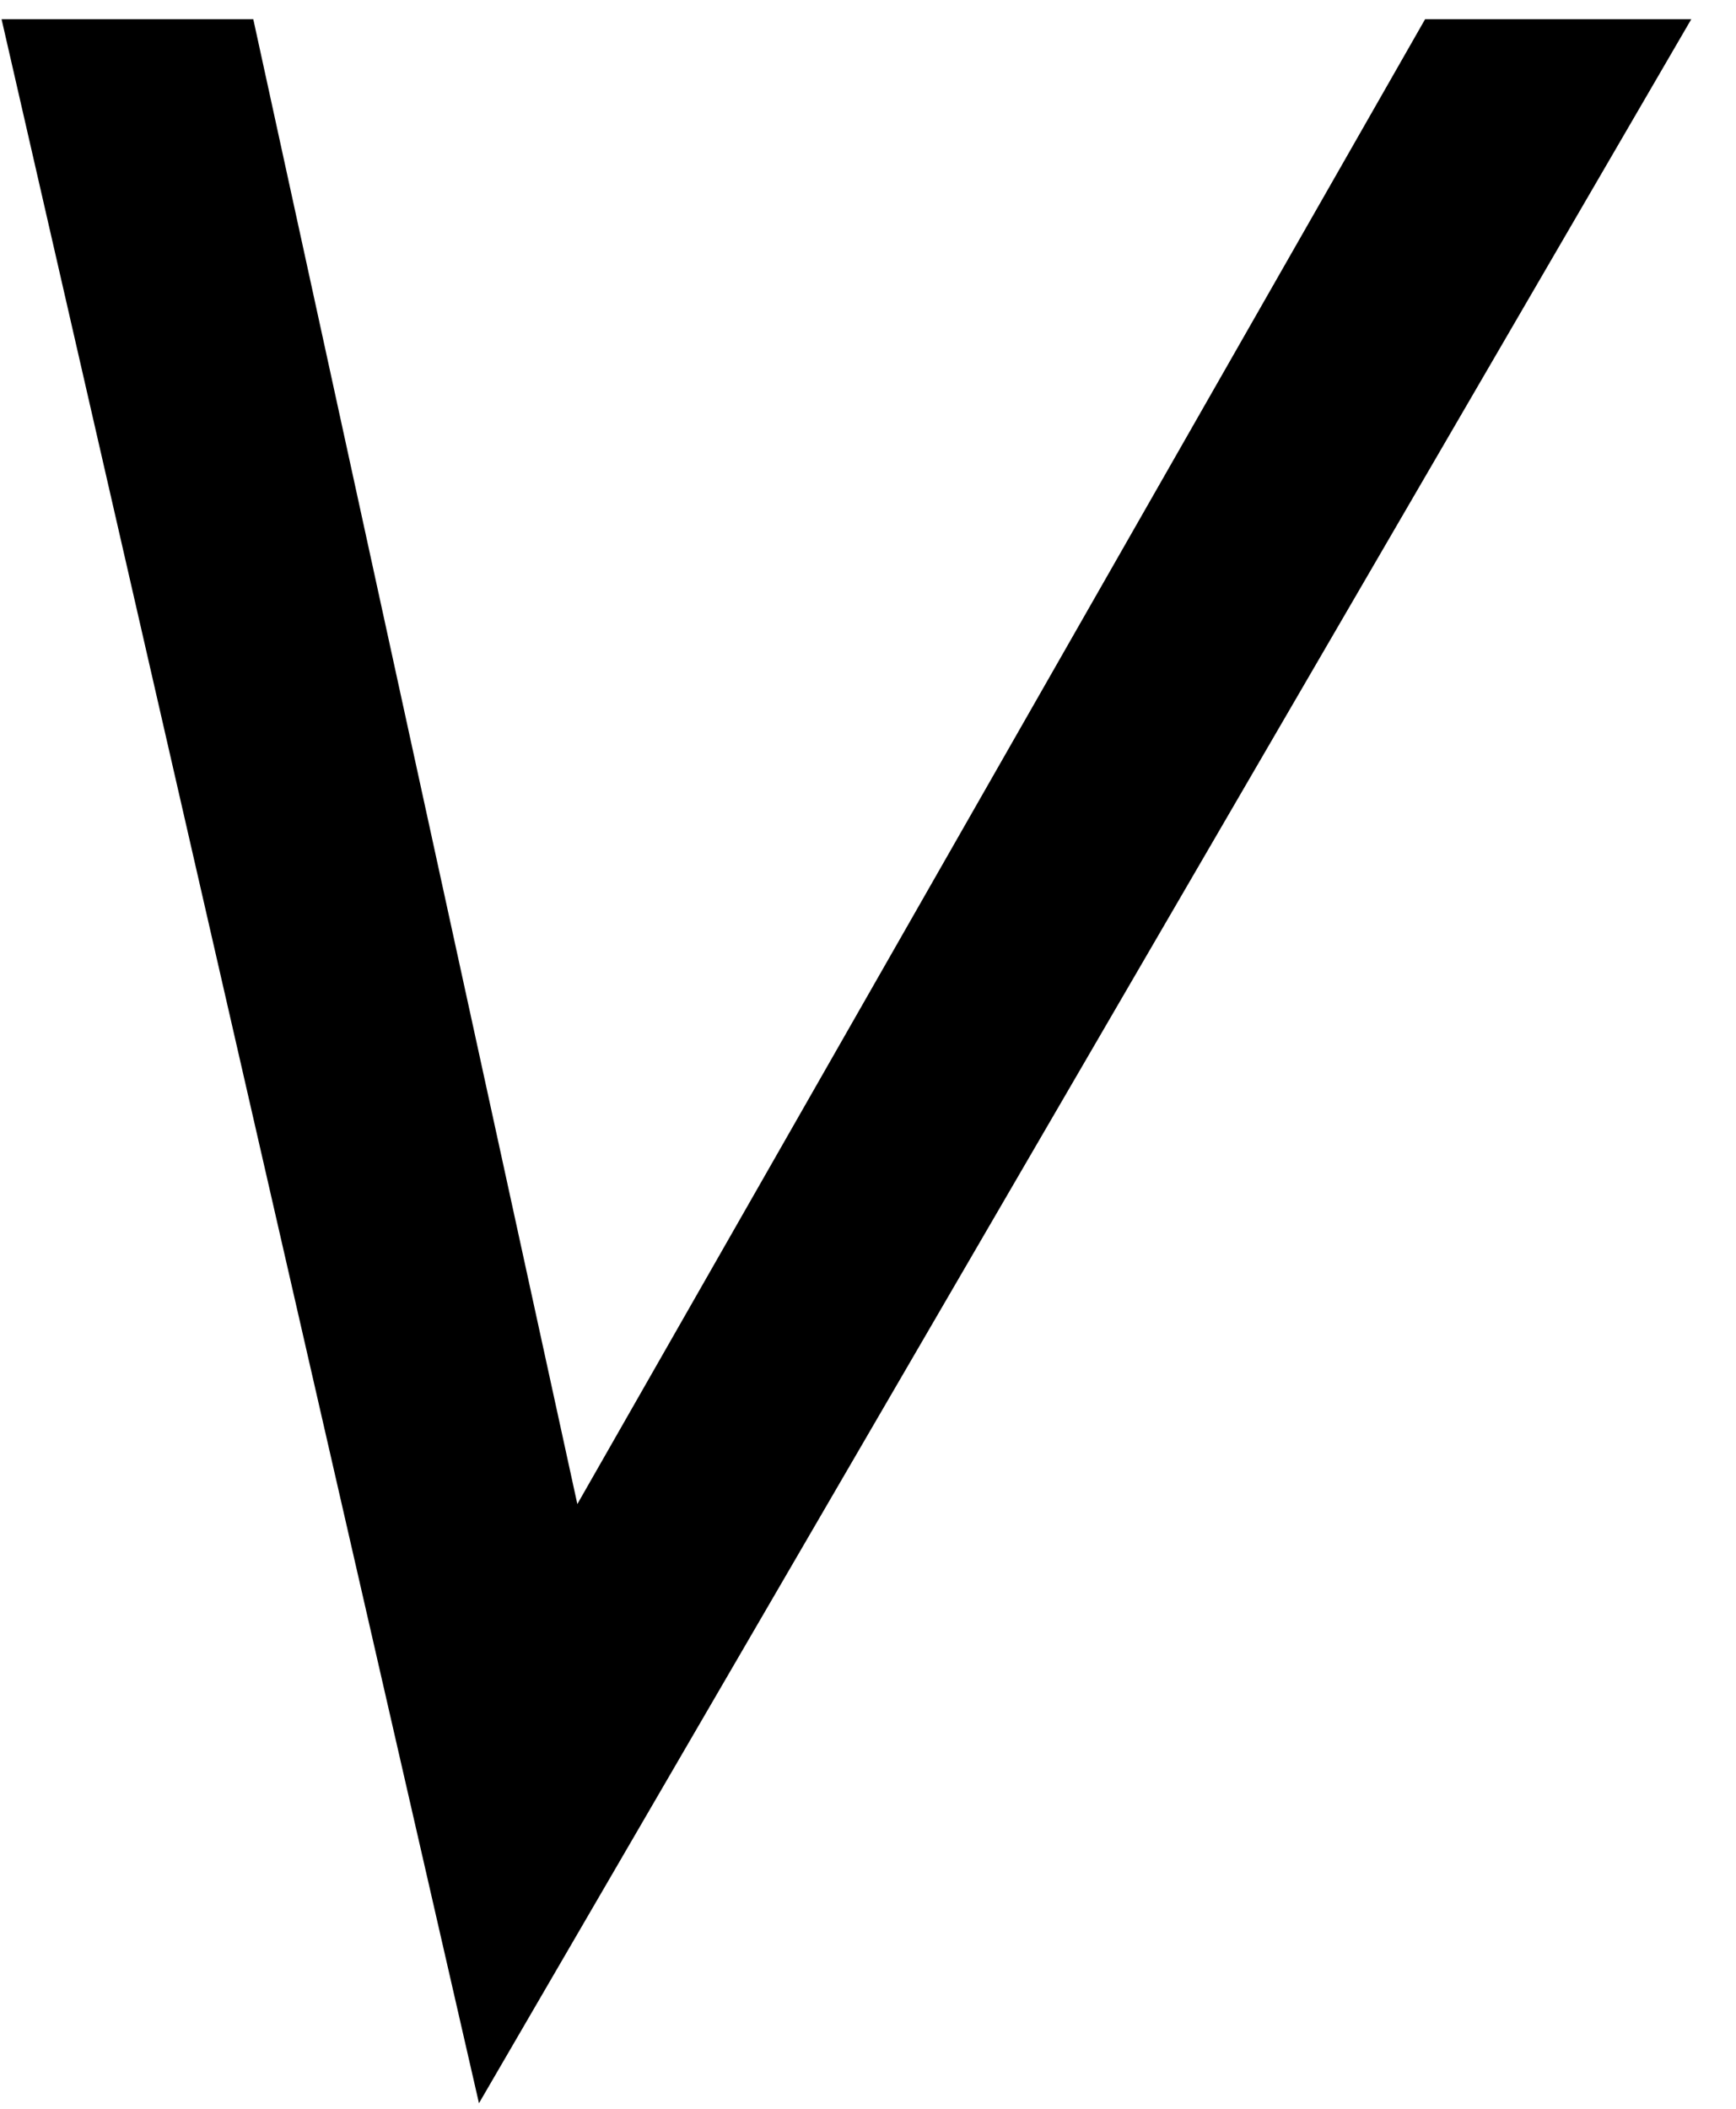
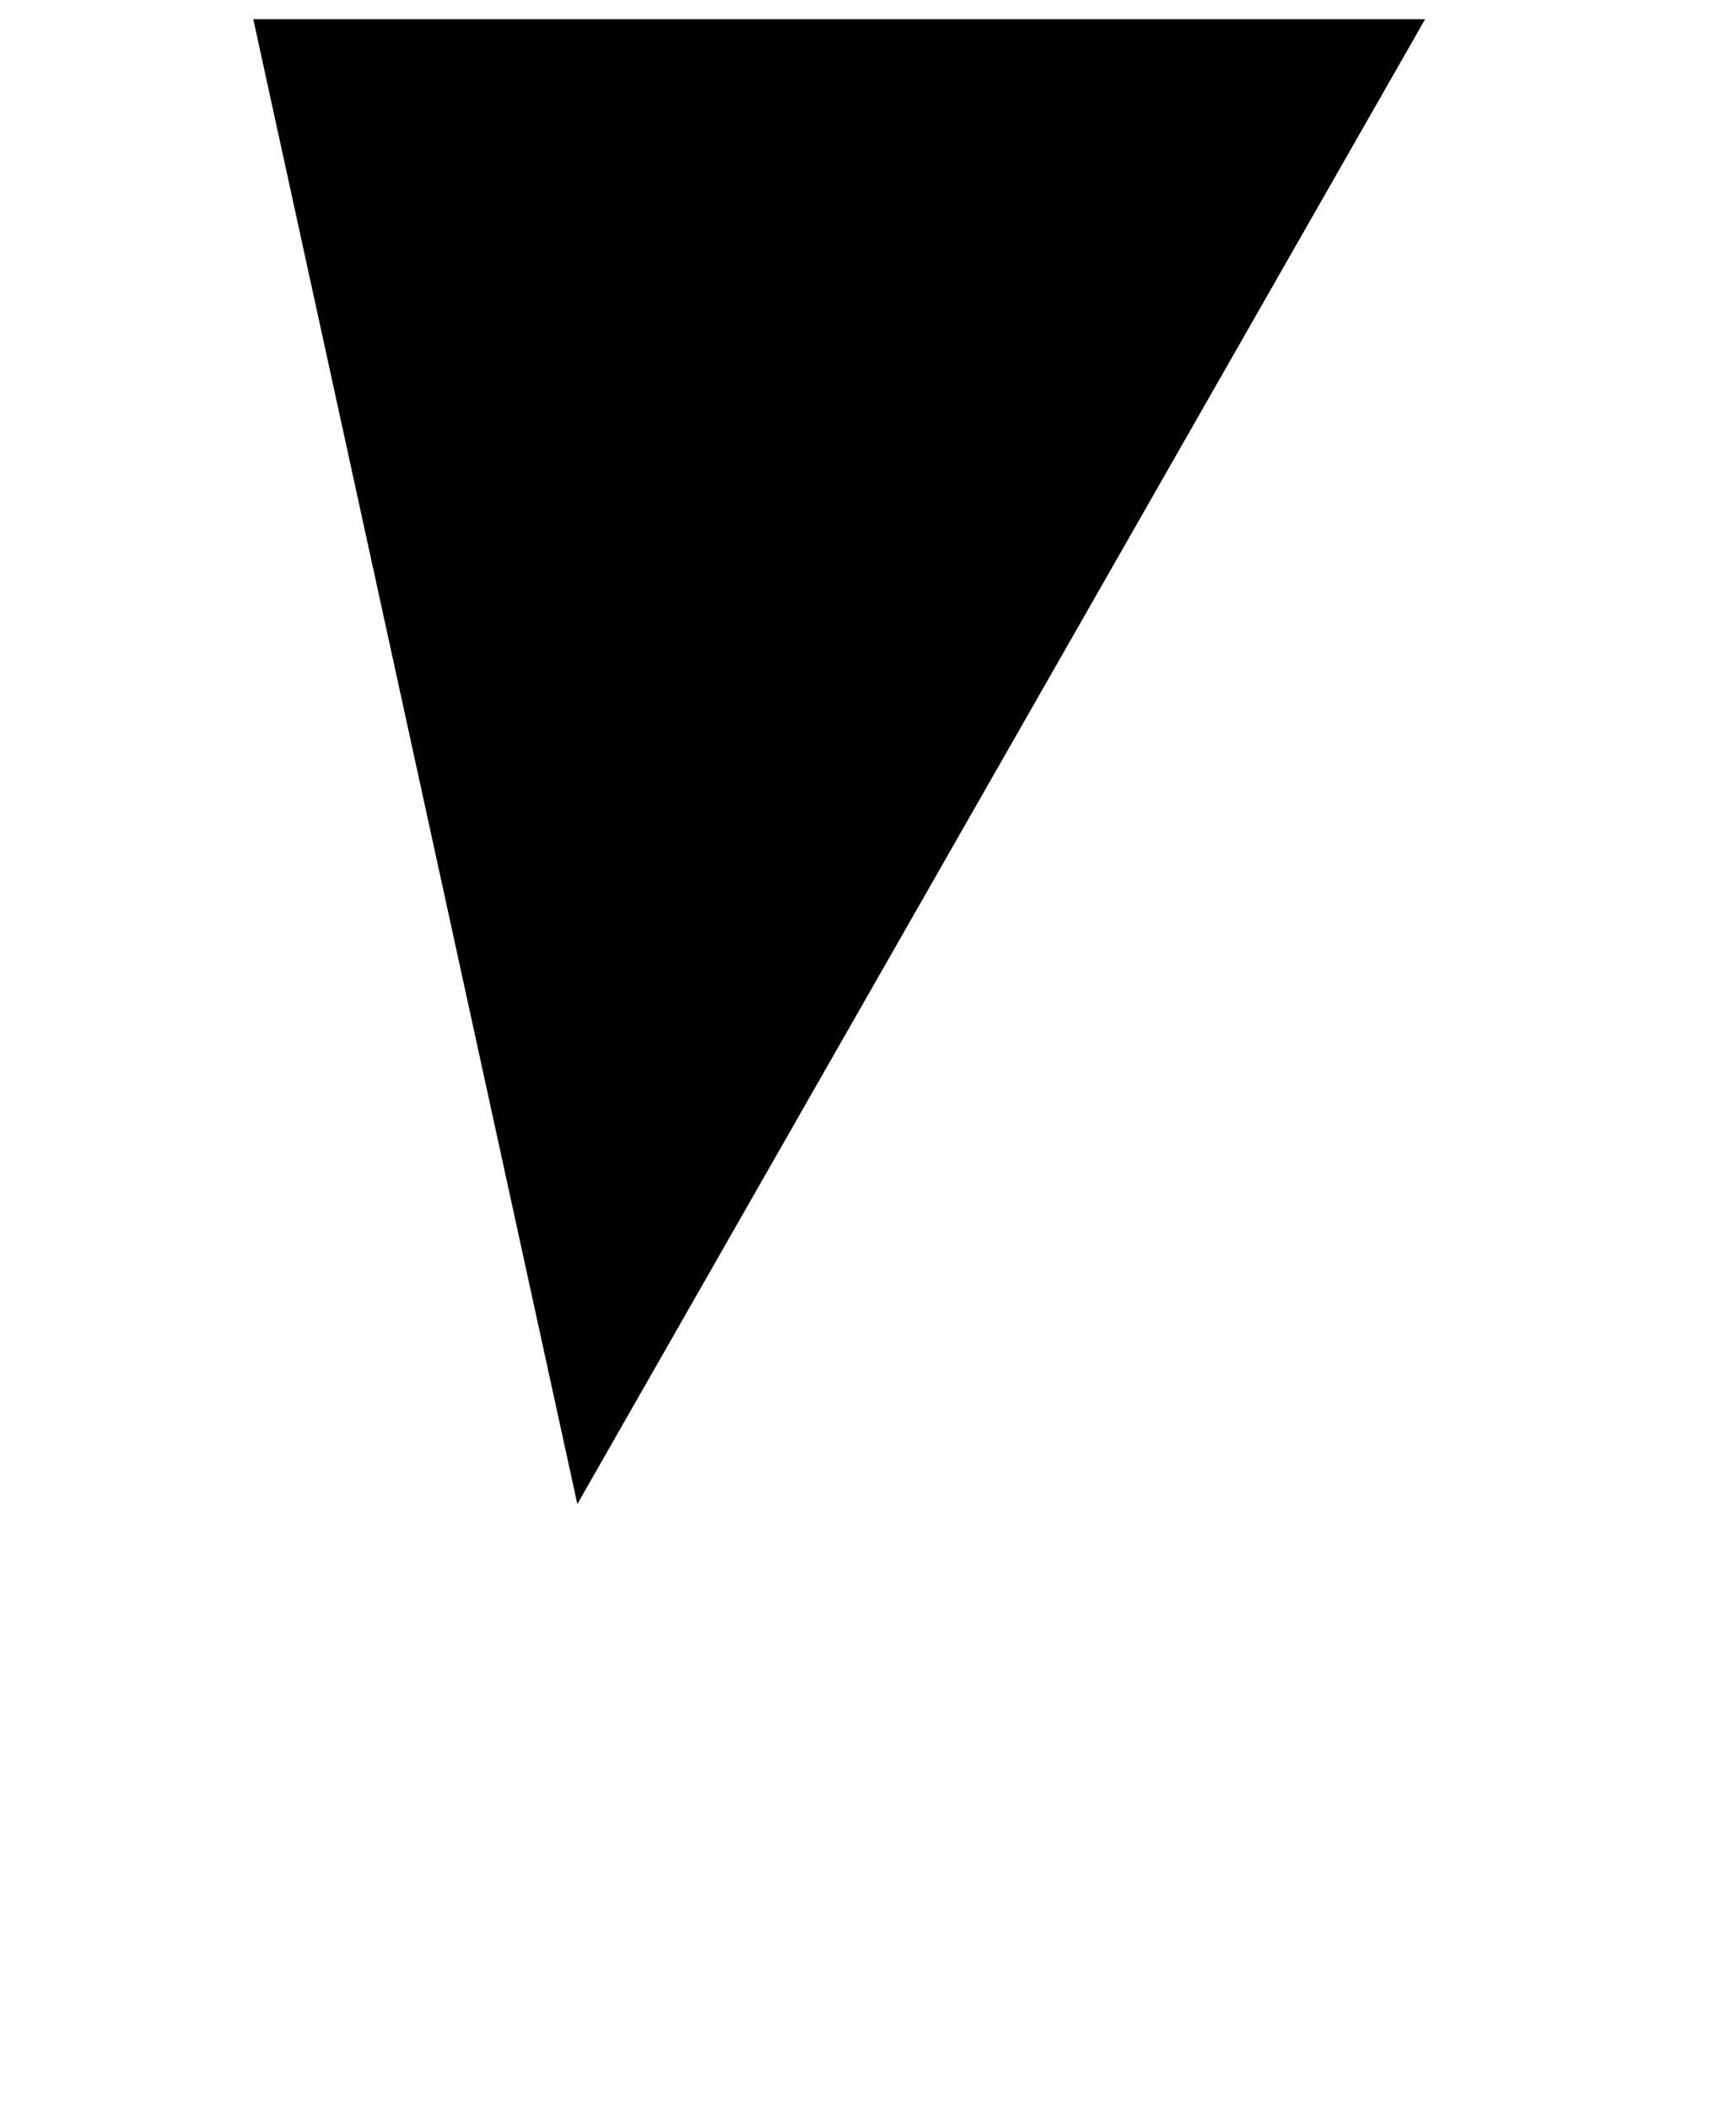
<svg xmlns="http://www.w3.org/2000/svg" width="84" height="102" viewBox="0 0 84 102">
  <defs>
    <style>
      .cls-1 {
        fill-rule: evenodd;
      }
    </style>
  </defs>
-   <path id="TV_CM" data-name="TV CM" class="cls-1" d="M81.836,0.93H68.956L27.936,72.75,12.256,0.93H0.076l23.1,100.8Z" />
+   <path id="TV_CM" data-name="TV CM" class="cls-1" d="M81.836,0.93H68.956L27.936,72.75,12.256,0.93H0.076Z" />
</svg>